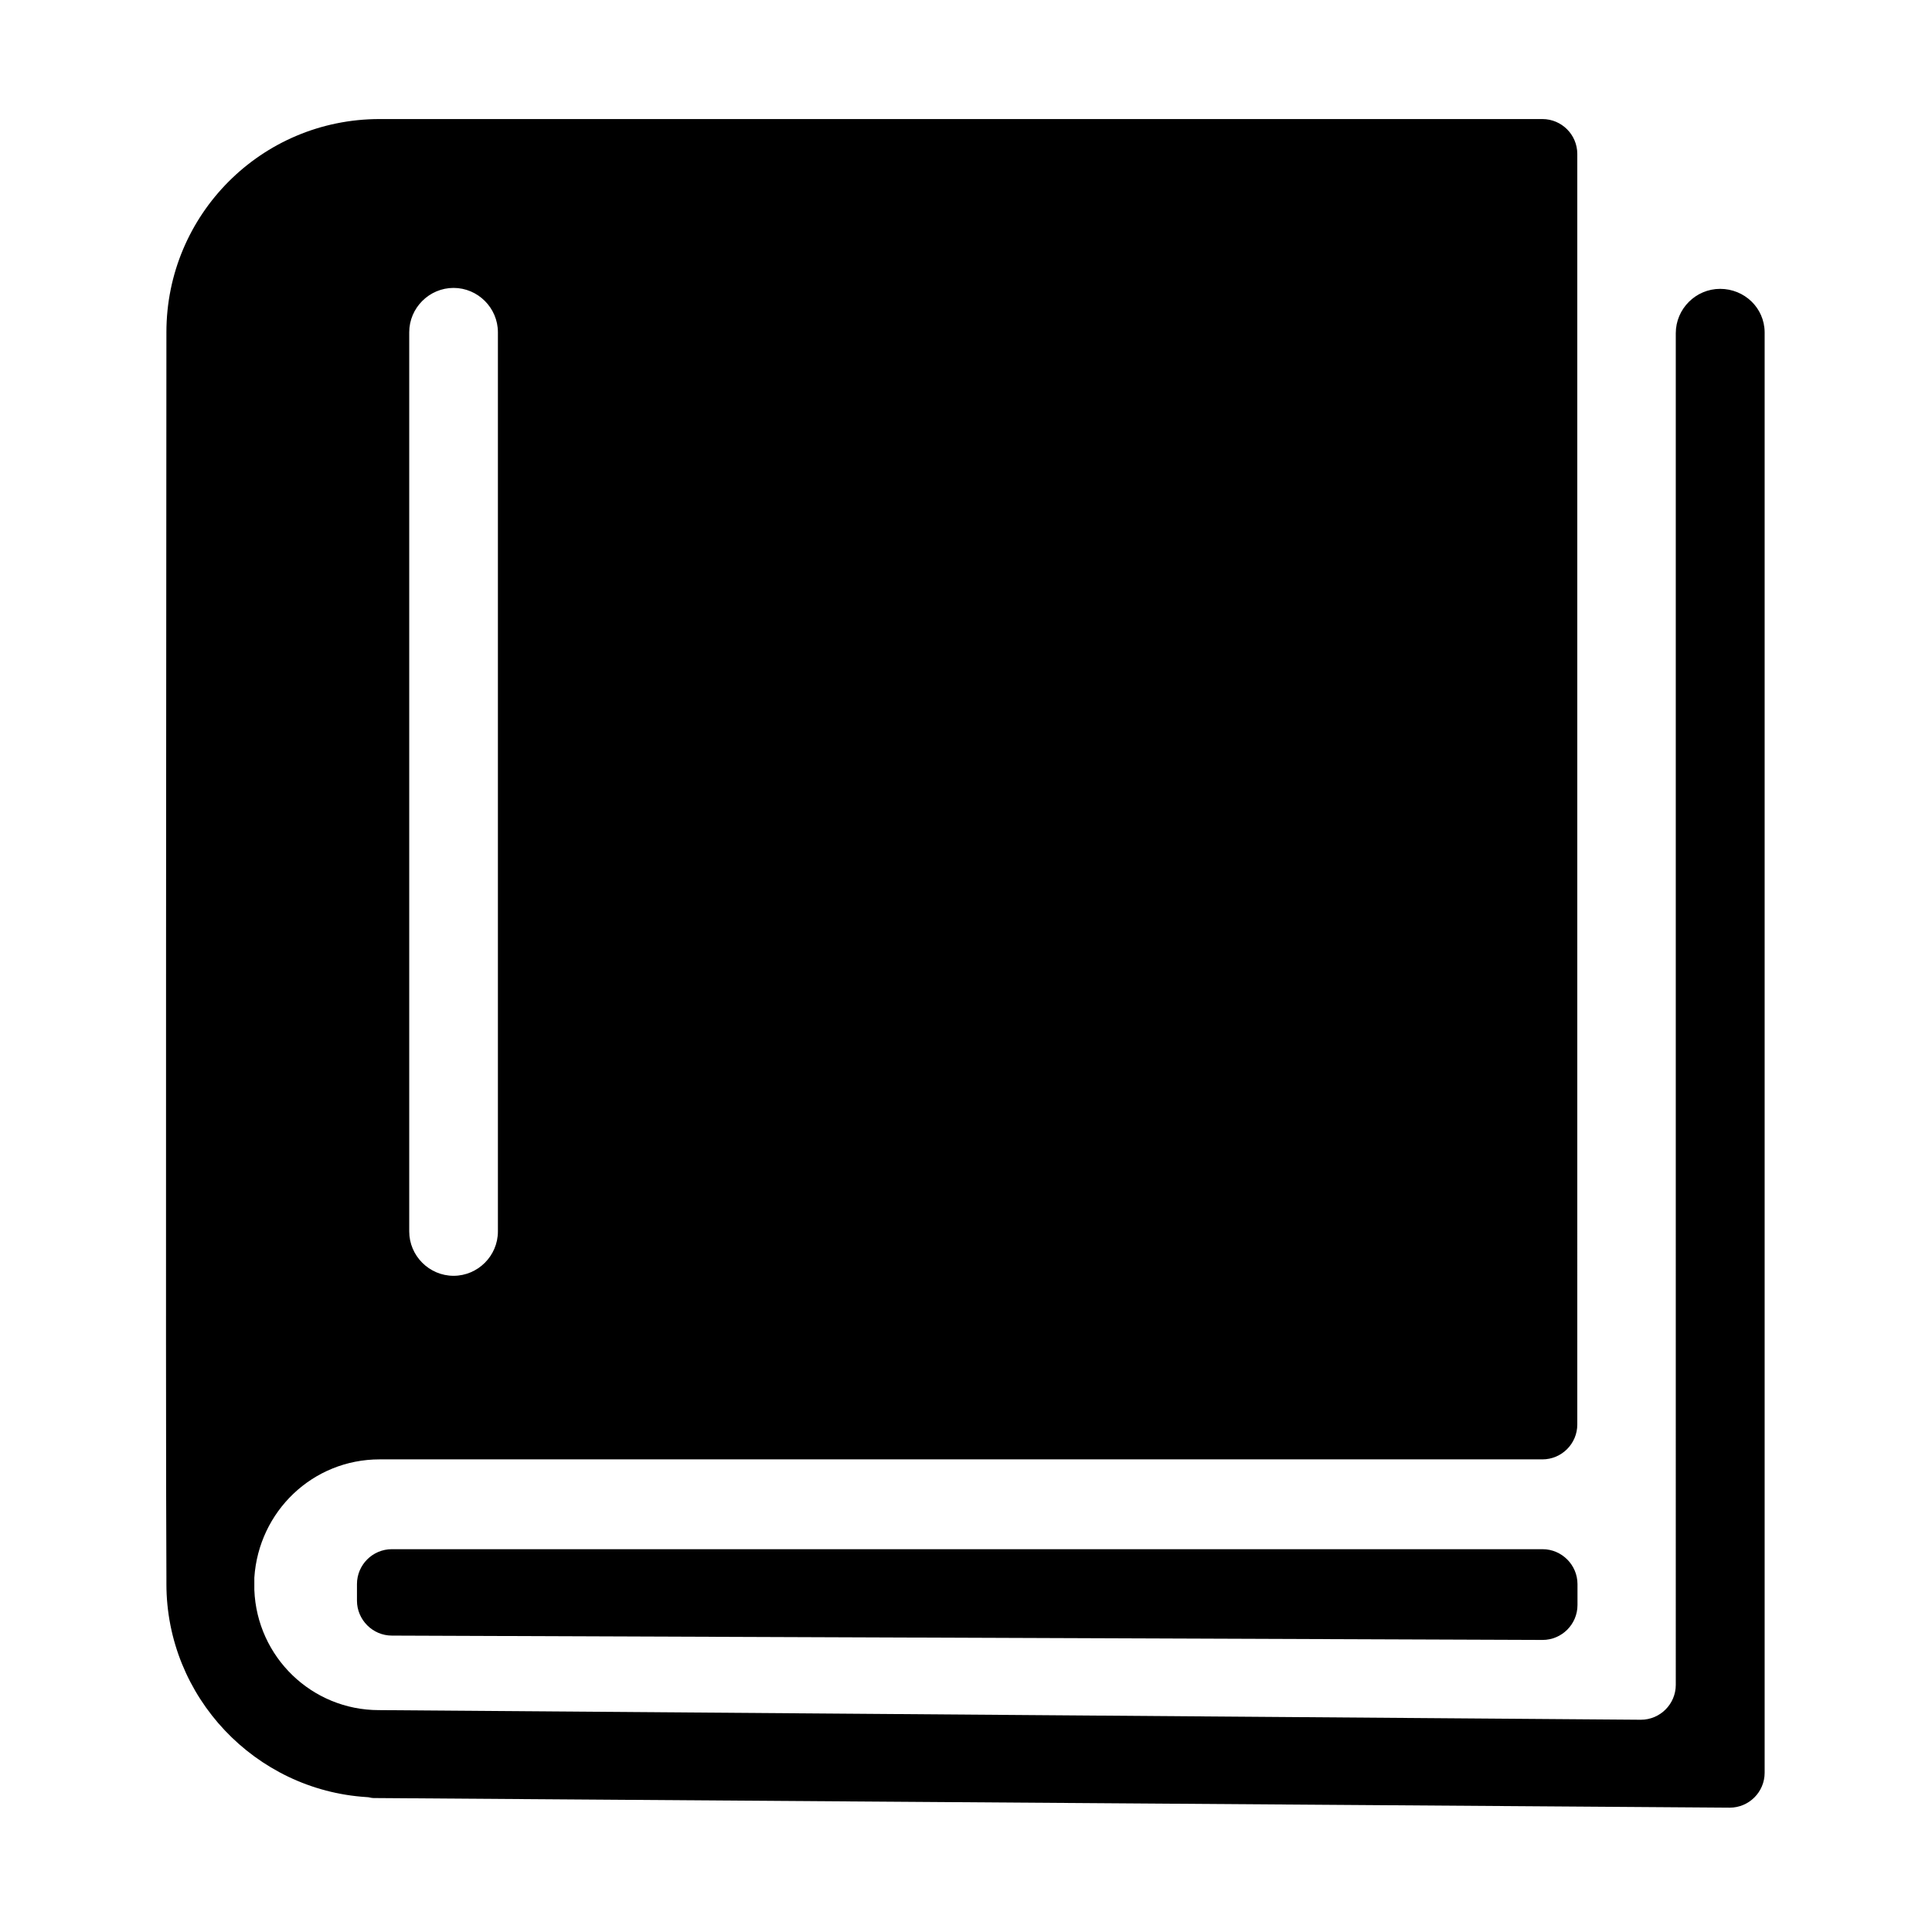
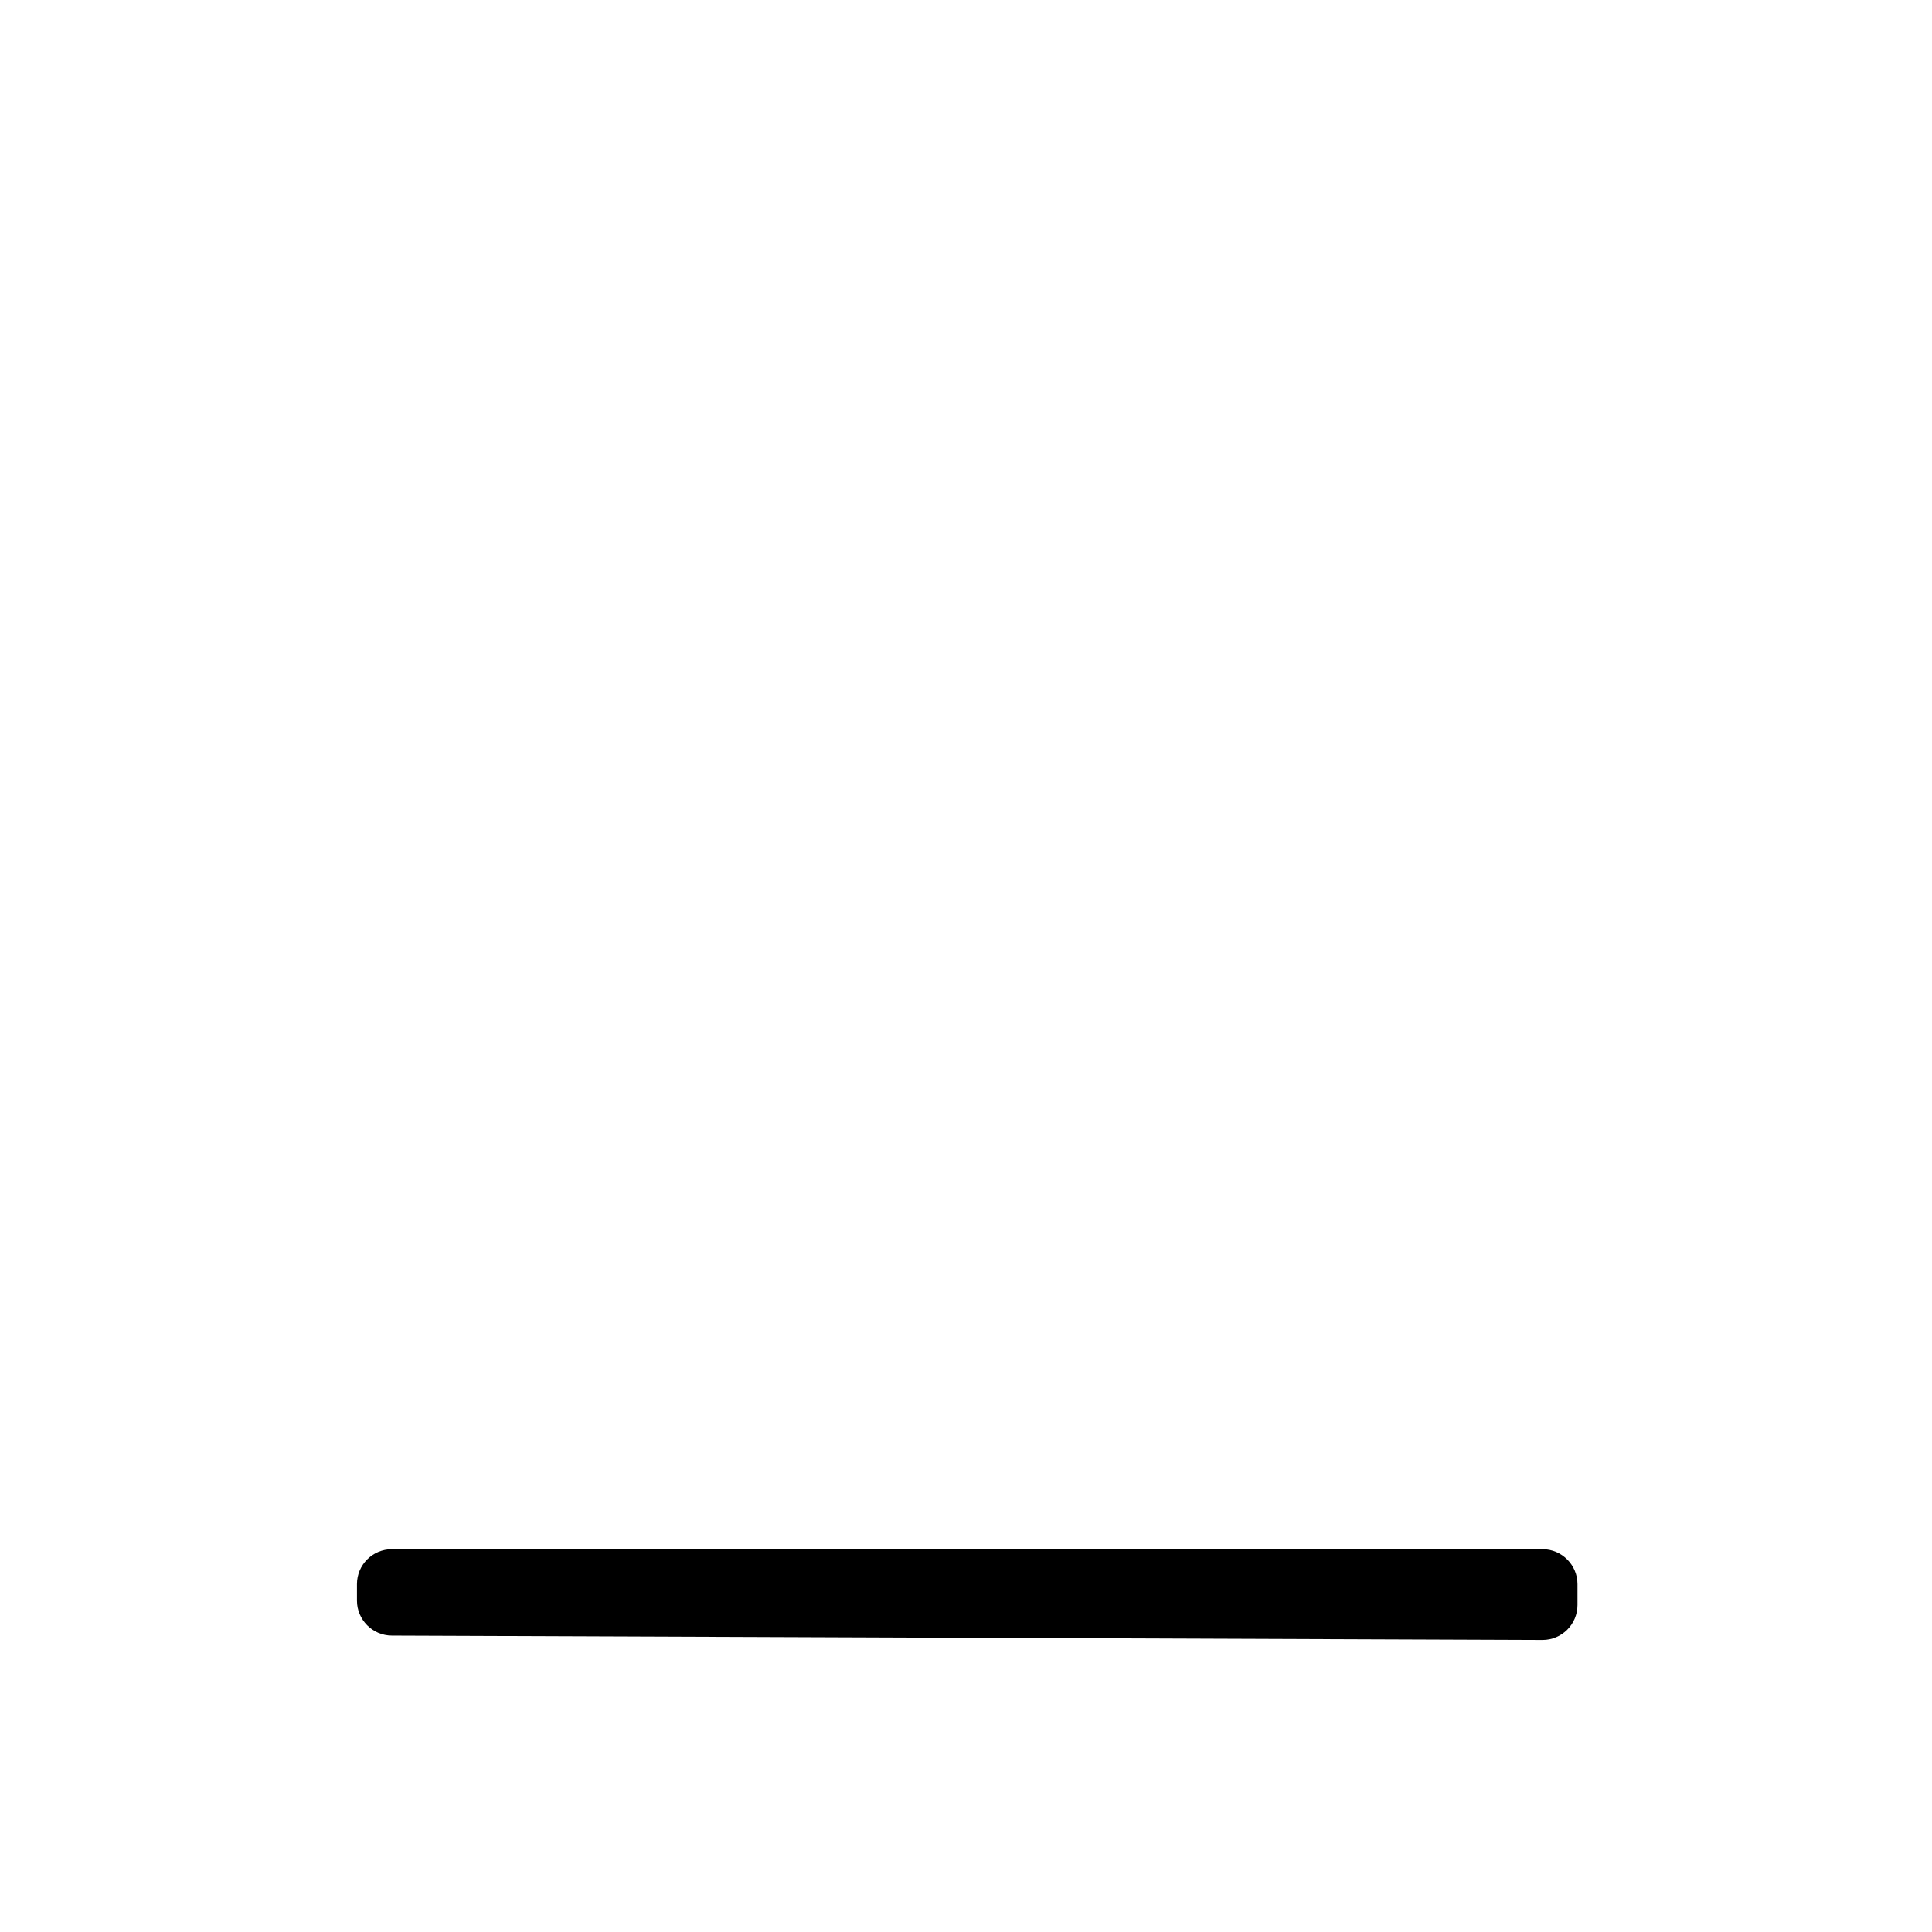
<svg xmlns="http://www.w3.org/2000/svg" t="1749106927449" class="icon" viewBox="0 0 1024 1024" version="1.1" p-id="27097" width="200" height="200">
  <path d="M207.7 821.1c-10.2 0-18.5 8.3-18.5 18.5v8.8c0 10.1 8.3 18.5 18.5 18.5l609.9 2.3c10.2 0 18.5-8.3 18.5-18.5v-11.1c0-10.1-8.3-18.5-18.5-18.5H207.7z m0 0" p-id="27098" />
-   <path d="M911.7 153.1c-12.9 0-23.5 10.6-23.5 23.5V893c0 10.2-8.3 18.5-18.5 18.5l-668.9-5.1c-35.5 0-64.6-28.1-66-63.7v-6.5c2.3-35.1 30.9-62.7 66.4-62.7h616.3c10.2 0 18.5-8.3 18.5-18.5V81.6c0-10.2-8.3-18.5-18.5-18.5H201.2c-62.7 0-113 50.7-113 113 0 60-0.5 589.6 0 659.3v4.1c0 60 47.1 109.3 106.1 113 1.4 0 2.3 0.5 3.7 0.5l718.8 5.1c10.2 0 18.5-8.3 18.5-18.5V176.1c-0.1-12.9-10.7-23-23.6-23z m-694.8 23c0-12.9 10.6-23.5 23.5-23.5s23.5 10.6 23.5 23.5v476.6c0 12.9-10.6 23.5-23.5 23.5s-23.5-10.6-23.5-23.5V176.1z m0 0" p-id="27099" />
</svg>